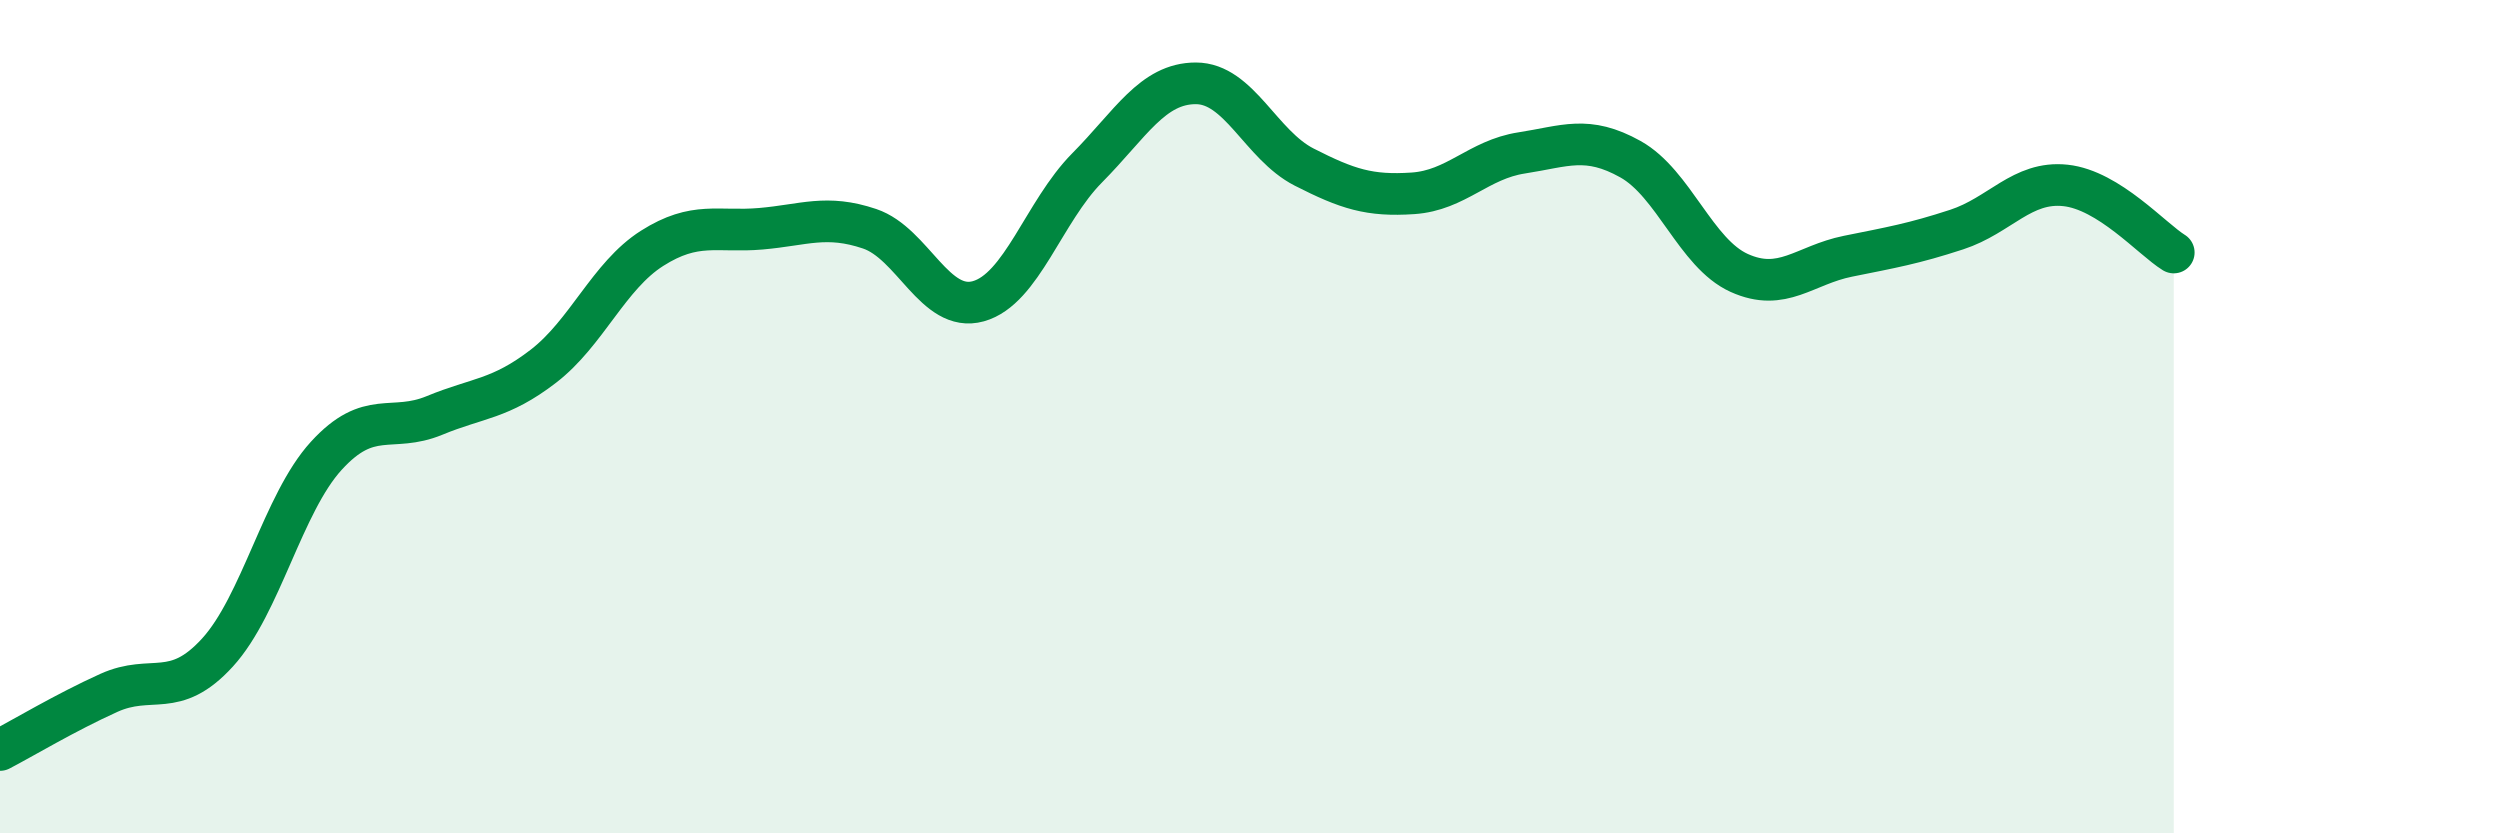
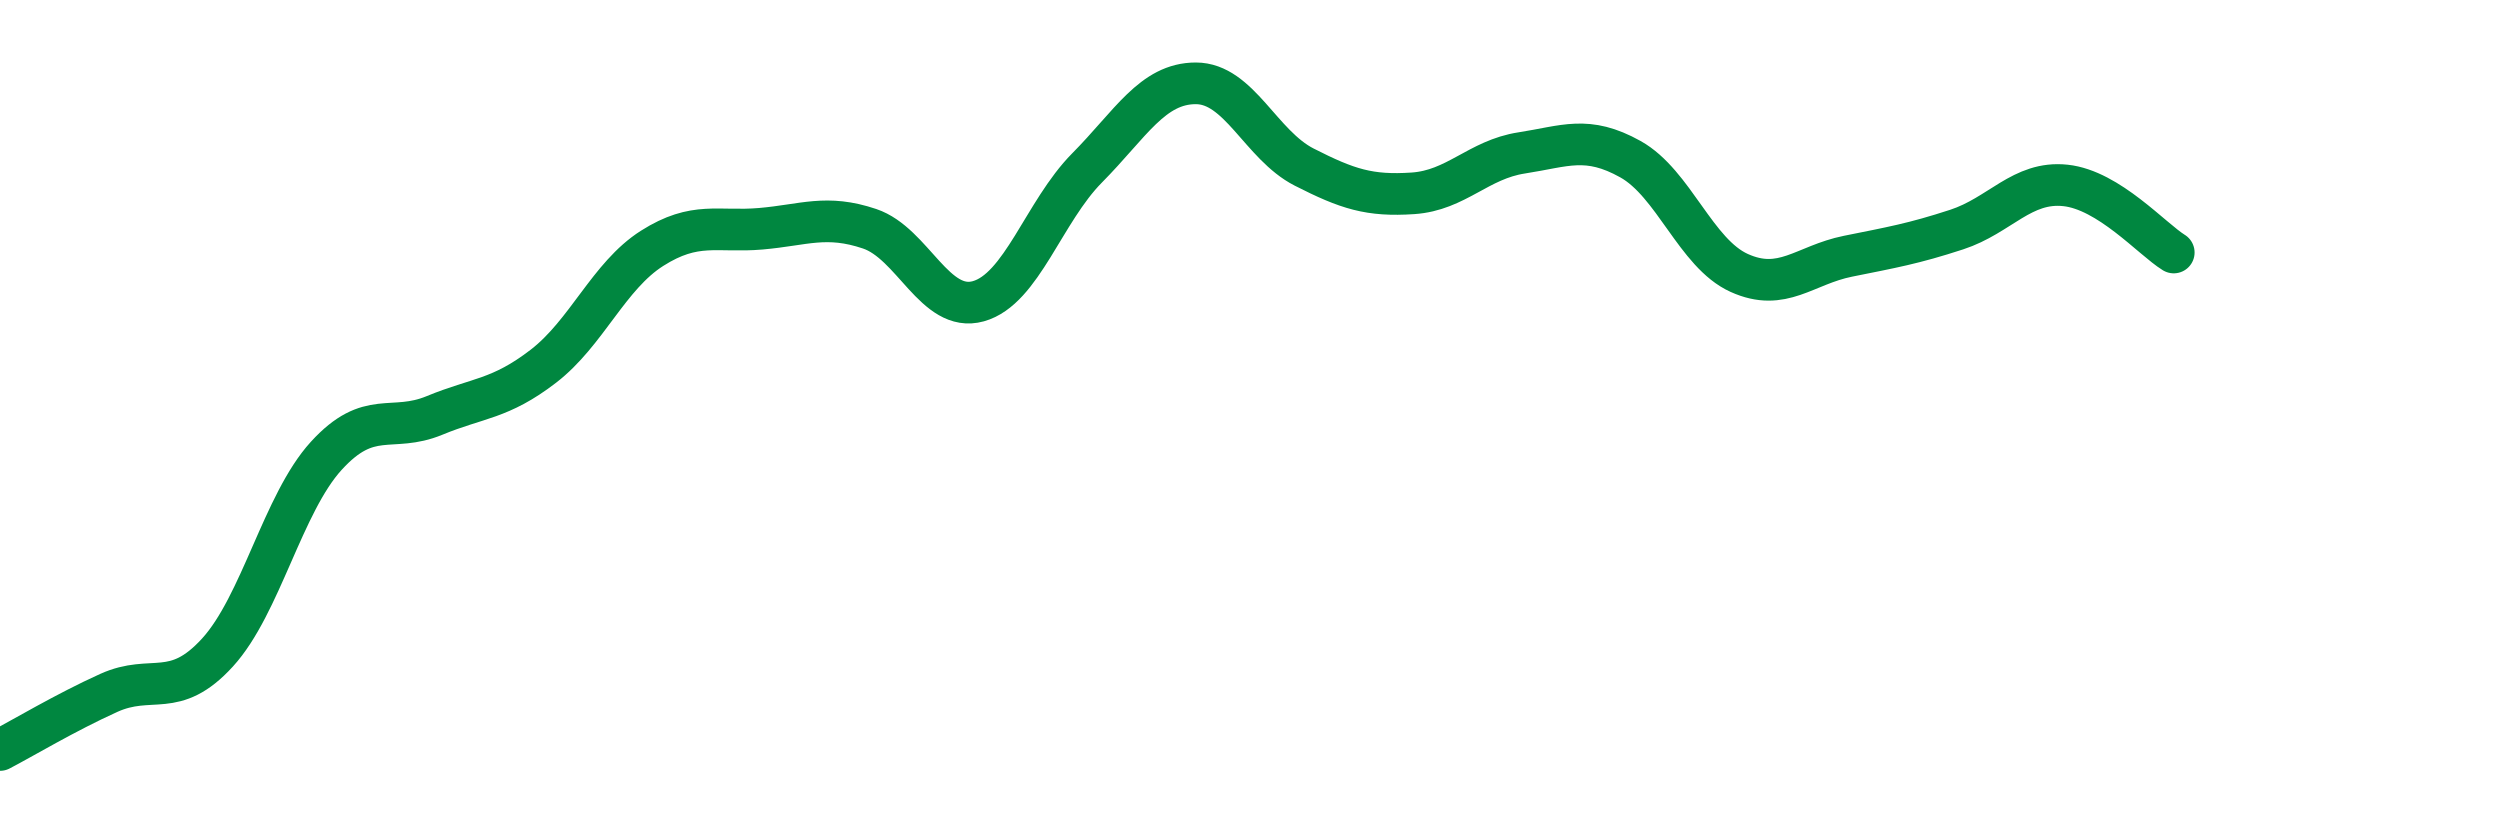
<svg xmlns="http://www.w3.org/2000/svg" width="60" height="20" viewBox="0 0 60 20">
-   <path d="M 0,18 C 0.52,17.73 1.57,17.1 2.61,16.63 C 3.65,16.16 4.18,16.8 5.22,15.66 C 6.26,14.52 6.79,12.08 7.83,10.94 C 8.87,9.8 9.39,10.4 10.43,9.97 C 11.47,9.54 12,9.59 13.04,8.79 C 14.08,7.99 14.61,6.62 15.65,5.96 C 16.69,5.3 17.22,5.58 18.26,5.49 C 19.3,5.4 19.83,5.14 20.87,5.49 C 21.91,5.84 22.44,7.52 23.48,7.23 C 24.52,6.94 25.05,5.08 26.09,4.03 C 27.13,2.98 27.66,2 28.7,2 C 29.74,2 30.26,3.48 31.3,4.01 C 32.34,4.54 32.87,4.71 33.91,4.64 C 34.95,4.57 35.48,3.83 36.52,3.67 C 37.56,3.51 38.09,3.24 39.13,3.82 C 40.17,4.4 40.7,6.08 41.74,6.55 C 42.78,7.02 43.31,6.36 44.35,6.15 C 45.39,5.94 45.92,5.85 46.96,5.51 C 48,5.17 48.53,4.34 49.57,4.45 C 50.61,4.56 51.65,5.74 52.17,6.06L52.17 20L0 20Z" fill="#008740" opacity="0.1" stroke-linecap="round" stroke-linejoin="round" />
  <path d="M 0,18 C 0.52,17.73 1.57,17.1 2.61,16.63 C 3.65,16.16 4.18,16.8 5.22,15.66 C 6.26,14.52 6.79,12.08 7.83,10.94 C 8.87,9.8 9.39,10.4 10.43,9.97 C 11.47,9.54 12,9.59 13.04,8.79 C 14.08,7.99 14.61,6.62 15.65,5.96 C 16.69,5.3 17.22,5.58 18.26,5.49 C 19.3,5.4 19.83,5.14 20.87,5.49 C 21.91,5.84 22.44,7.52 23.48,7.23 C 24.52,6.94 25.05,5.08 26.09,4.03 C 27.13,2.98 27.66,2 28.7,2 C 29.74,2 30.26,3.48 31.3,4.01 C 32.34,4.54 32.87,4.71 33.91,4.64 C 34.95,4.57 35.48,3.83 36.52,3.67 C 37.56,3.51 38.09,3.24 39.13,3.82 C 40.17,4.4 40.7,6.08 41.74,6.55 C 42.78,7.02 43.31,6.36 44.35,6.15 C 45.39,5.94 45.92,5.85 46.96,5.51 C 48,5.17 48.53,4.34 49.57,4.45 C 50.61,4.56 51.65,5.74 52.17,6.06" stroke="#008740" stroke-width="1" fill="none" stroke-linecap="round" stroke-linejoin="round" />
</svg>